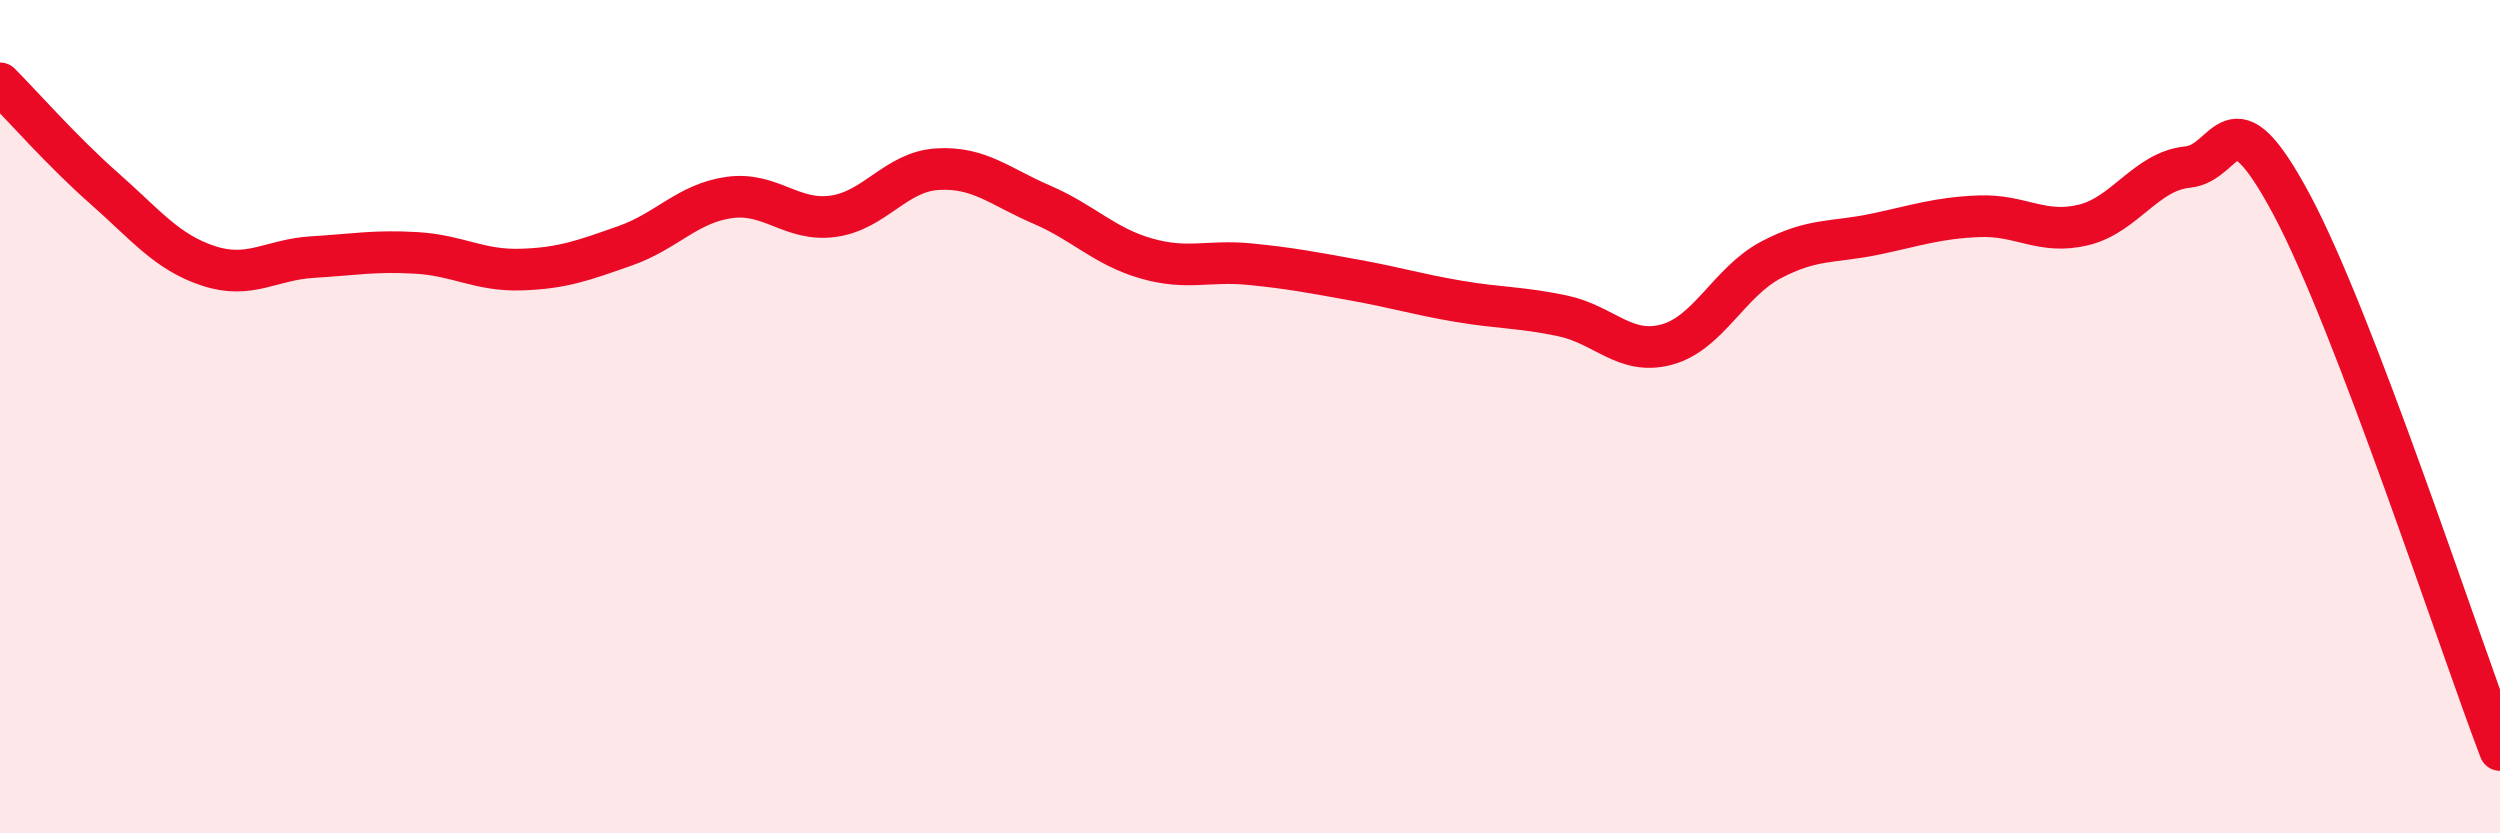
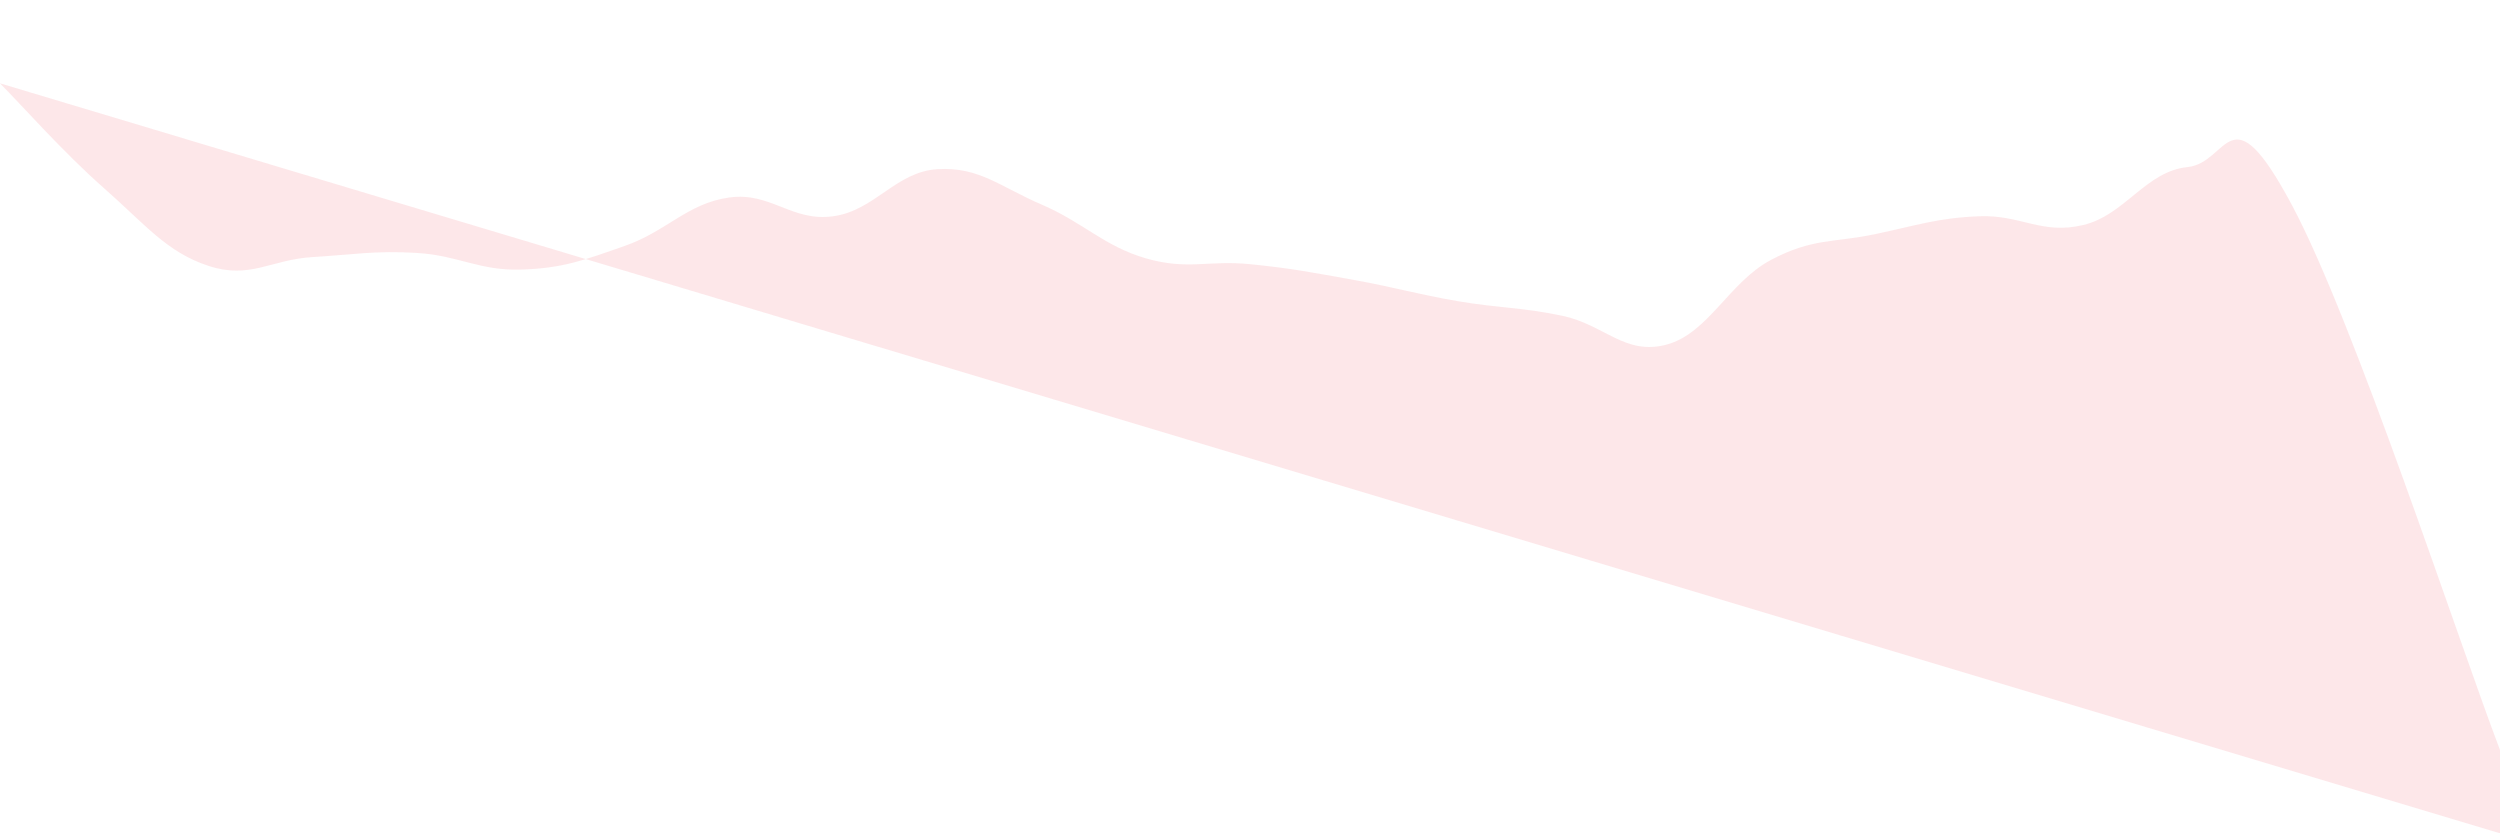
<svg xmlns="http://www.w3.org/2000/svg" width="60" height="20" viewBox="0 0 60 20">
-   <path d="M 0,2 C 0.5,2.5 1.5,3.64 2.5,4.52 C 3.5,5.4 4,6.05 5,6.38 C 6,6.71 6.5,6.23 7.5,6.17 C 8.5,6.11 9,6.01 10,6.07 C 11,6.13 11.5,6.5 12.5,6.47 C 13.5,6.44 14,6.25 15,5.9 C 16,5.55 16.5,4.88 17.5,4.74 C 18.5,4.6 19,5.33 20,5.19 C 21,5.05 21.5,4.12 22.5,4.06 C 23.5,4 24,4.48 25,4.91 C 26,5.34 26.5,5.91 27.5,6.2 C 28.5,6.49 29,6.24 30,6.34 C 31,6.44 31.5,6.54 32.5,6.72 C 33.5,6.9 34,7.06 35,7.23 C 36,7.4 36.5,7.37 37.5,7.58 C 38.5,7.79 39,8.54 40,8.27 C 41,8 41.5,6.77 42.5,6.24 C 43.5,5.71 44,5.83 45,5.62 C 46,5.41 46.5,5.23 47.5,5.19 C 48.5,5.15 49,5.64 50,5.4 C 51,5.16 51.5,4.11 52.5,4.01 C 53.5,3.91 53.5,2.11 55,4.91 C 56.5,7.71 59,15.38 60,18L60 20L0 20Z" fill="#EB0A25" opacity="0.1" stroke-linecap="round" stroke-linejoin="round" />
-   <path d="M 0,2 C 0.5,2.5 1.5,3.64 2.5,4.52 C 3.5,5.4 4,6.05 5,6.38 C 6,6.71 6.5,6.23 7.5,6.17 C 8.5,6.11 9,6.01 10,6.07 C 11,6.13 11.5,6.5 12.5,6.47 C 13.5,6.44 14,6.25 15,5.9 C 16,5.55 16.5,4.88 17.5,4.74 C 18.5,4.6 19,5.33 20,5.19 C 21,5.05 21.5,4.12 22.5,4.06 C 23.5,4 24,4.48 25,4.91 C 26,5.34 26.5,5.91 27.5,6.2 C 28.5,6.49 29,6.24 30,6.34 C 31,6.44 31.5,6.54 32.5,6.72 C 33.5,6.9 34,7.06 35,7.23 C 36,7.4 36.5,7.37 37.5,7.58 C 38.5,7.79 39,8.54 40,8.27 C 41,8 41.5,6.77 42.5,6.24 C 43.5,5.71 44,5.83 45,5.62 C 46,5.41 46.5,5.23 47.5,5.19 C 48.5,5.15 49,5.64 50,5.4 C 51,5.16 51.5,4.11 52.5,4.01 C 53.5,3.91 53.5,2.11 55,4.91 C 56.5,7.71 59,15.38 60,18" stroke="#EB0A25" stroke-width="1" fill="none" stroke-linecap="round" stroke-linejoin="round" />
+   <path d="M 0,2 C 0.5,2.5 1.5,3.64 2.5,4.52 C 3.5,5.4 4,6.05 5,6.38 C 6,6.71 6.5,6.23 7.5,6.17 C 8.5,6.11 9,6.01 10,6.07 C 11,6.13 11.5,6.5 12.5,6.47 C 13.5,6.44 14,6.25 15,5.9 C 16,5.55 16.5,4.88 17.5,4.74 C 18.5,4.6 19,5.33 20,5.19 C 21,5.05 21.5,4.12 22.5,4.06 C 23.5,4 24,4.48 25,4.91 C 26,5.34 26.5,5.91 27.5,6.2 C 28.5,6.49 29,6.24 30,6.34 C 31,6.44 31.5,6.54 32.5,6.72 C 33.5,6.9 34,7.06 35,7.23 C 36,7.4 36.5,7.37 37.5,7.58 C 38.5,7.79 39,8.54 40,8.27 C 41,8 41.5,6.77 42.5,6.24 C 43.5,5.71 44,5.83 45,5.62 C 46,5.41 46.5,5.23 47.5,5.19 C 48.5,5.15 49,5.64 50,5.4 C 51,5.16 51.5,4.11 52.5,4.01 C 53.5,3.91 53.5,2.11 55,4.91 C 56.5,7.71 59,15.38 60,18L60 20Z" fill="#EB0A25" opacity="0.1" stroke-linecap="round" stroke-linejoin="round" />
</svg>